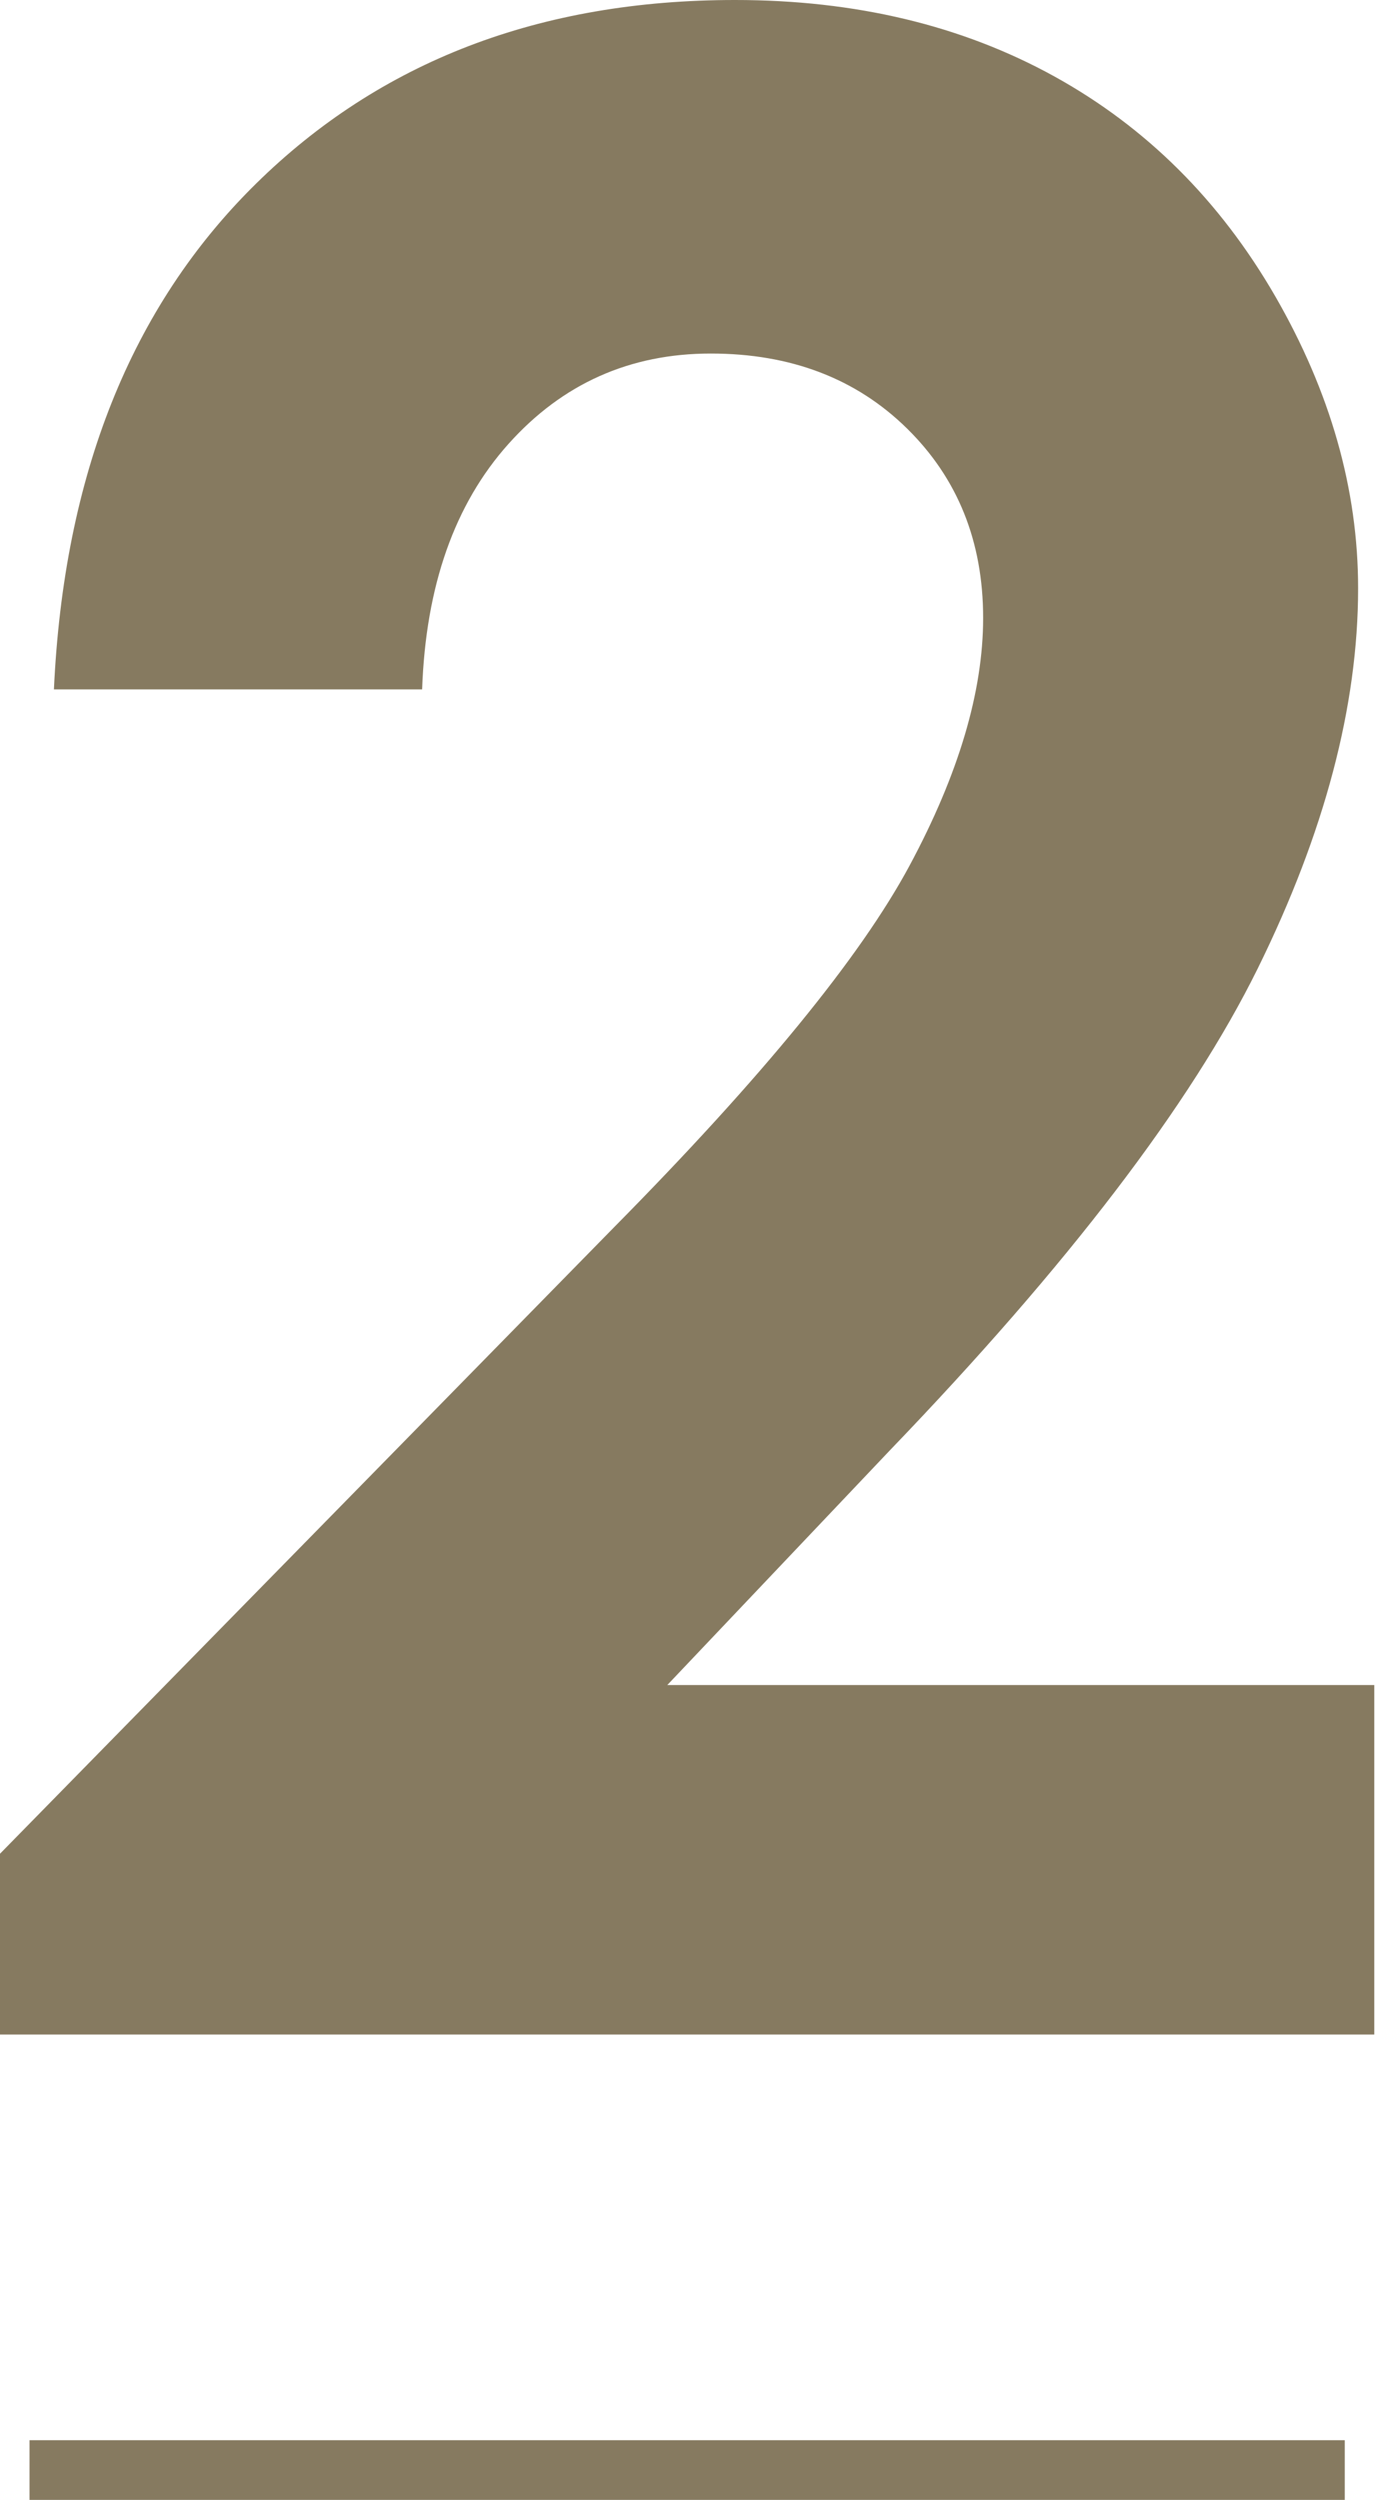
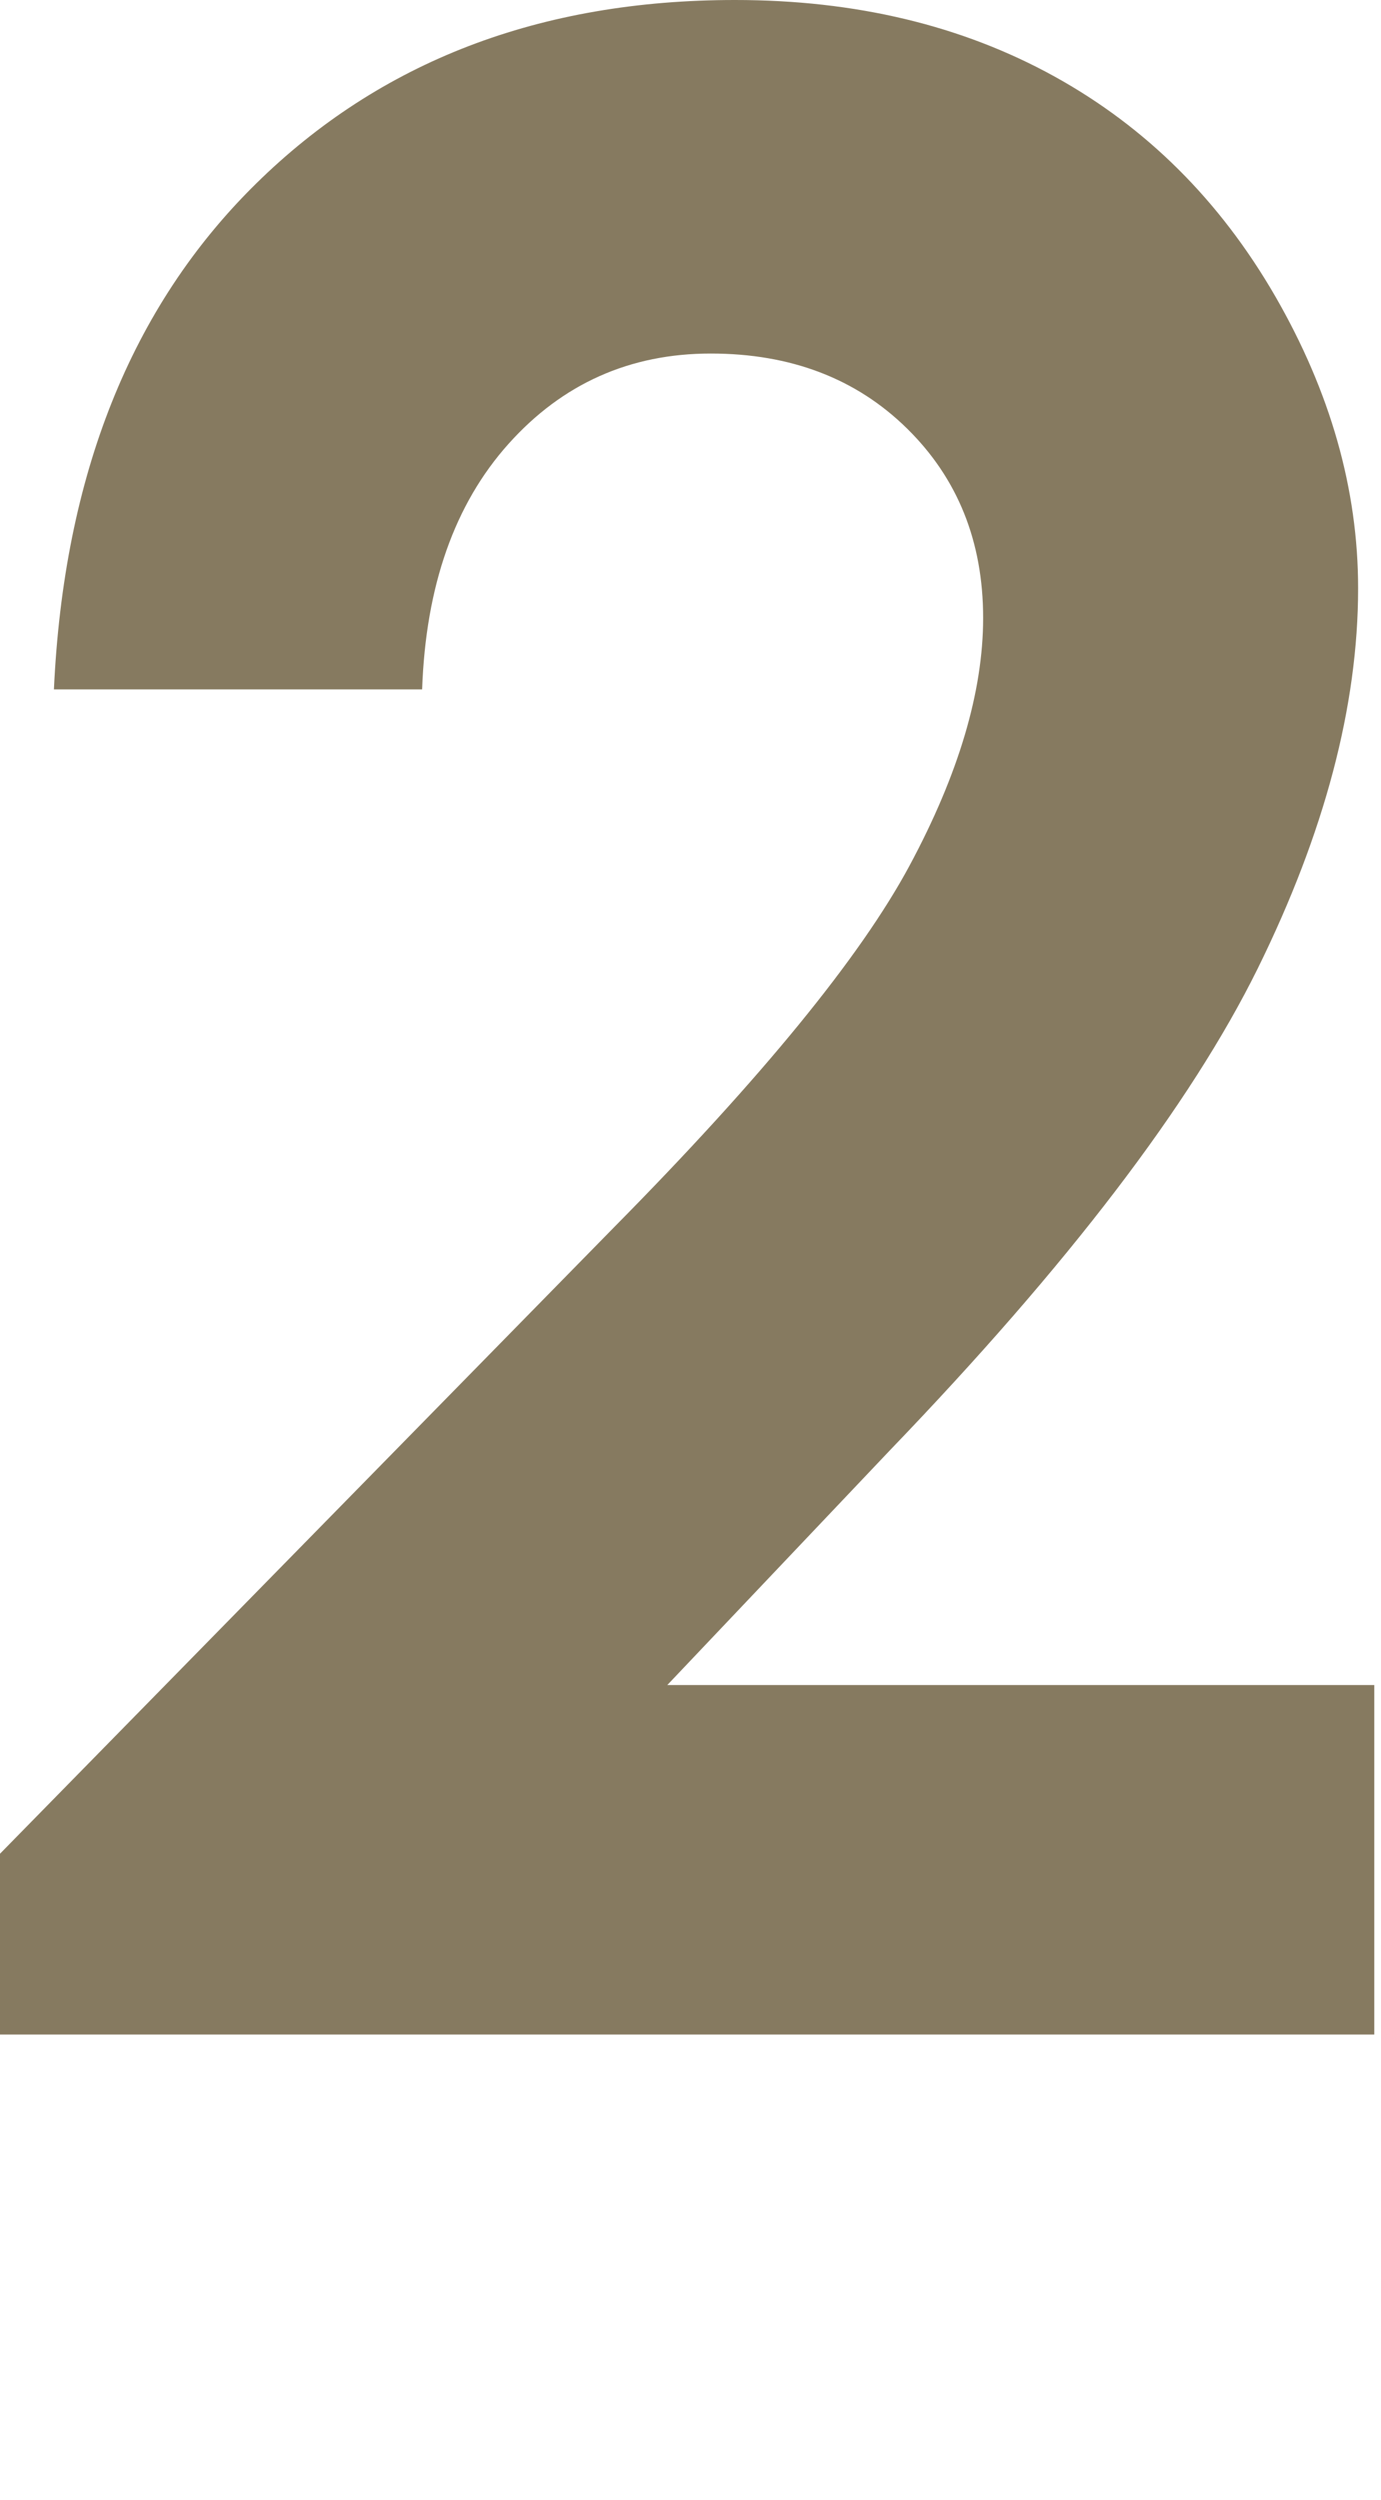
<svg xmlns="http://www.w3.org/2000/svg" version="1.1" x="0px" y="0px" width="21px" height="38px" viewBox="0 0 21 38" enable-background="new 0 0 21 38" xml:space="preserve">
  <defs>
</defs>
  <path fill="#867A60" d="M6.419,10.479H0.82c0.15-3.254,1.172-5.814,3.066-7.68C5.779,0.933,8.21,0,11.177,0  c1.832,0,3.448,0.386,4.851,1.159c1.4,0.772,2.521,1.887,3.363,3.343c0.84,1.456,1.261,2.936,1.261,4.44  c0,1.791-0.51,3.719-1.528,5.783c-1.02,2.064-2.883,4.505-5.592,7.321l-3.385,3.568h10.751v5.312H0v-2.748l9.331-9.516  c2.256-2.283,3.756-4.119,4.501-5.506s1.118-2.642,1.118-3.763c0-1.162-0.387-2.123-1.159-2.881s-1.767-1.138-2.983-1.138  c-1.23,0-2.256,0.458-3.076,1.374S6.474,8.907,6.419,10.479z" />
-   <rect x="0.449" y="37.093" fill="#867A60" width="20" height="1" />
</svg>